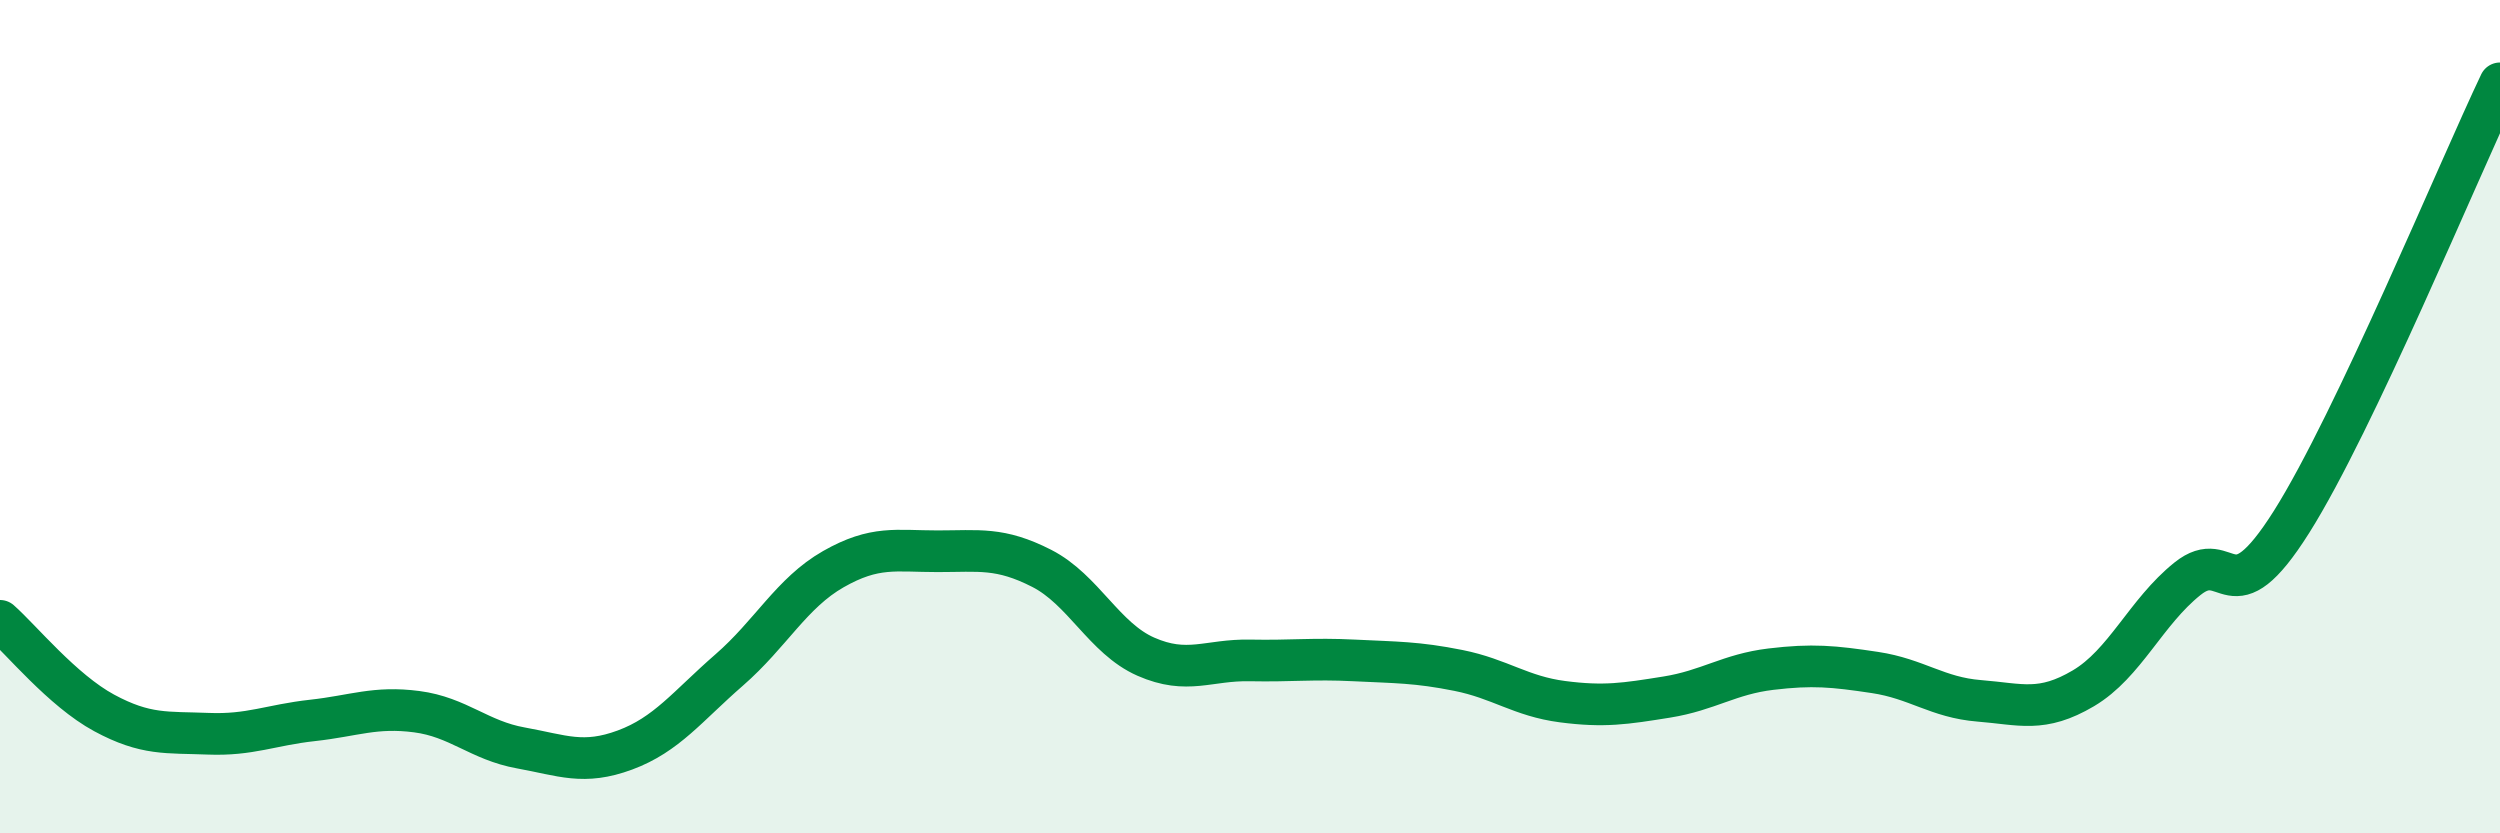
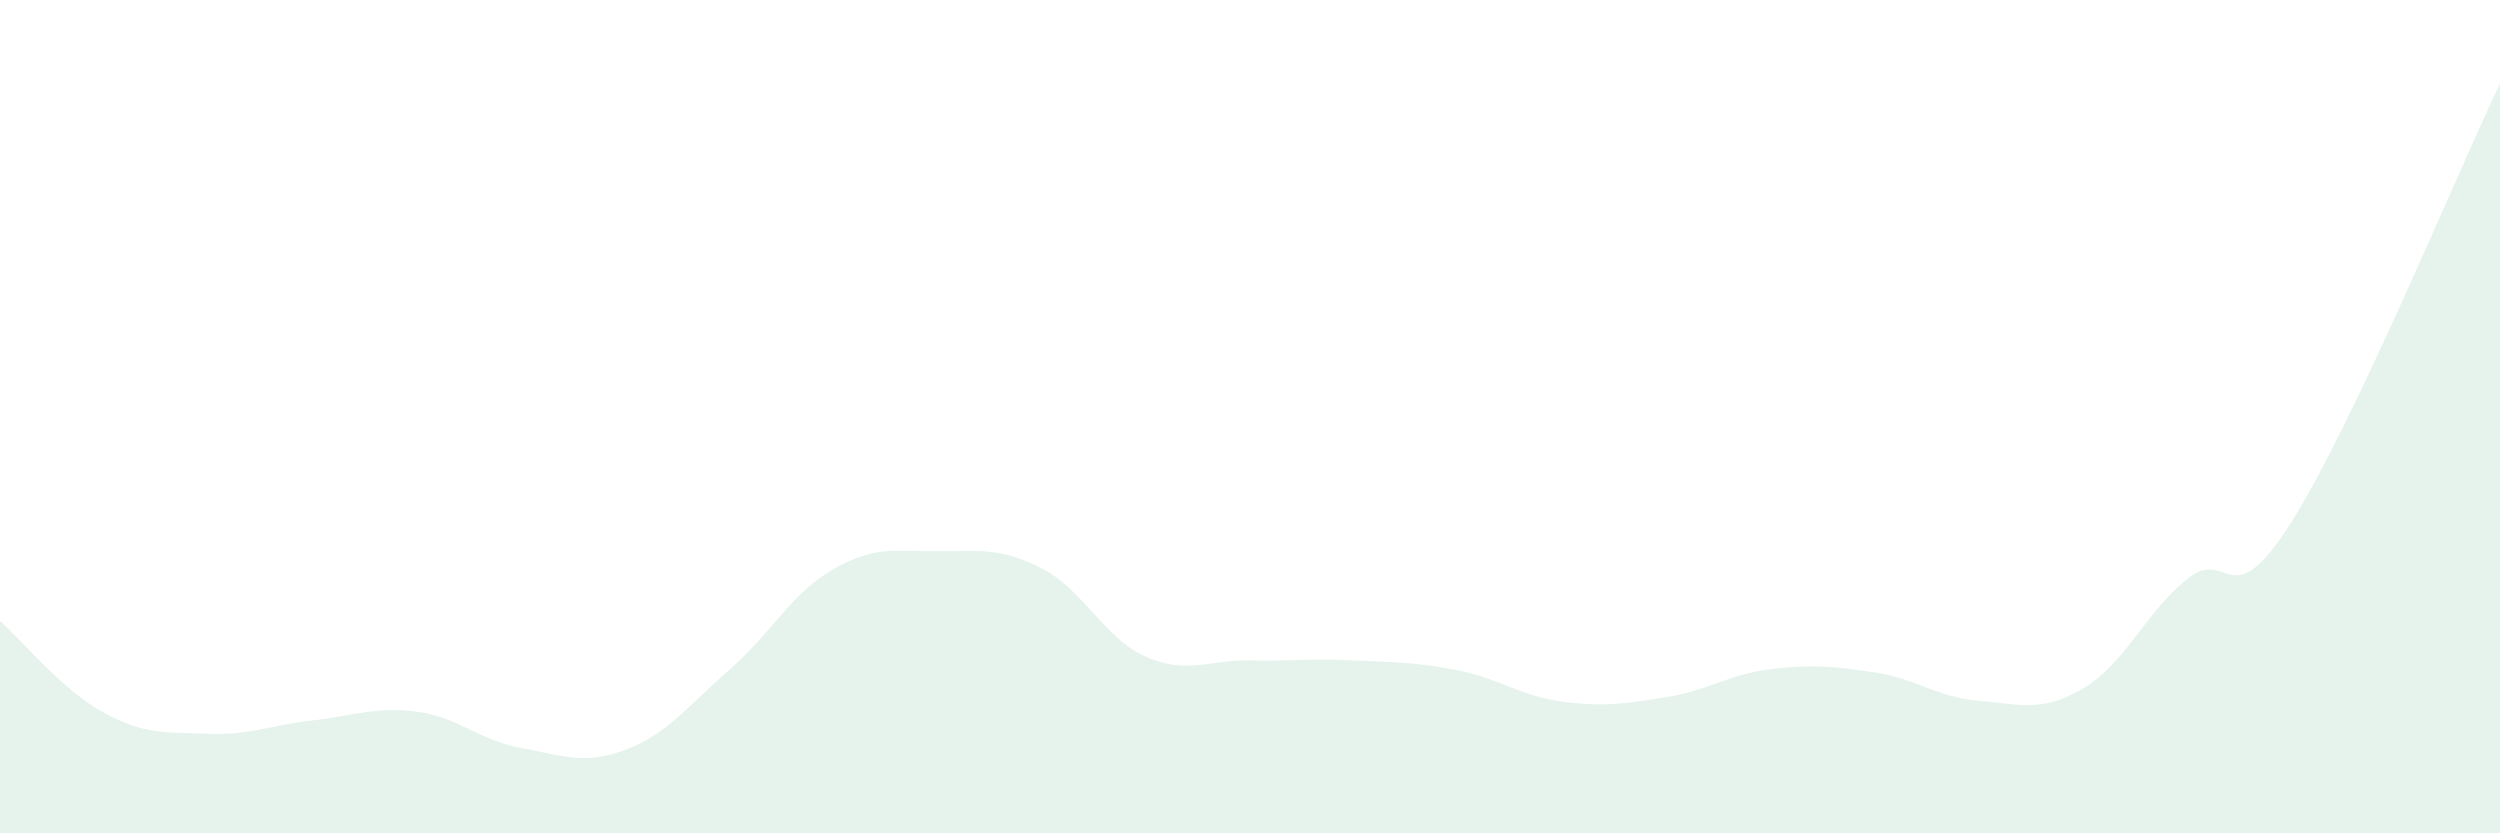
<svg xmlns="http://www.w3.org/2000/svg" width="60" height="20" viewBox="0 0 60 20">
  <path d="M 0,14.9 C 0.5,15.34 1.5,16.57 2.5,17.11 C 3.5,17.65 4,17.57 5,17.61 C 6,17.65 6.5,17.4 7.5,17.29 C 8.5,17.18 9,16.95 10,17.08 C 11,17.21 11.5,17.77 12.5,17.95 C 13.5,18.13 14,18.37 15,18 C 16,17.63 16.5,16.95 17.5,16.08 C 18.5,15.21 19,14.23 20,13.66 C 21,13.09 21.5,13.23 22.5,13.23 C 23.5,13.23 24,13.13 25,13.64 C 26,14.15 26.5,15.32 27.5,15.76 C 28.5,16.2 29,15.83 30,15.85 C 31,15.87 31.5,15.8 32.5,15.85 C 33.5,15.9 34,15.89 35,16.09 C 36,16.29 36.5,16.71 37.5,16.84 C 38.5,16.97 39,16.89 40,16.73 C 41,16.57 41.5,16.18 42.5,16.06 C 43.5,15.94 44,15.99 45,16.14 C 46,16.29 46.5,16.74 47.5,16.82 C 48.5,16.9 49,17.11 50,16.52 C 51,15.93 51.5,14.69 52.5,13.89 C 53.5,13.09 53.5,14.9 55,12.52 C 56.5,10.14 59,4.1 60,2L60 20L0 20Z" fill="#008740" opacity="0.1" stroke-linecap="round" stroke-linejoin="round" />
-   <path d="M 0,14.9 C 0.5,15.34 1.5,16.57 2.5,17.11 C 3.5,17.65 4,17.57 5,17.61 C 6,17.65 6.5,17.4 7.5,17.29 C 8.5,17.18 9,16.95 10,17.08 C 11,17.21 11.5,17.77 12.5,17.95 C 13.5,18.13 14,18.37 15,18 C 16,17.63 16.5,16.95 17.5,16.08 C 18.5,15.21 19,14.23 20,13.66 C 21,13.09 21.5,13.23 22.5,13.23 C 23.5,13.23 24,13.13 25,13.64 C 26,14.15 26.5,15.32 27.5,15.76 C 28.5,16.2 29,15.83 30,15.85 C 31,15.87 31.5,15.8 32.5,15.85 C 33.5,15.9 34,15.89 35,16.09 C 36,16.29 36.5,16.71 37.5,16.84 C 38.5,16.97 39,16.89 40,16.73 C 41,16.57 41.5,16.18 42.5,16.06 C 43.5,15.94 44,15.99 45,16.14 C 46,16.29 46.5,16.74 47.5,16.82 C 48.5,16.9 49,17.11 50,16.52 C 51,15.93 51.5,14.69 52.5,13.89 C 53.5,13.09 53.5,14.9 55,12.52 C 56.5,10.14 59,4.1 60,2" stroke="#008740" stroke-width="1" fill="none" stroke-linecap="round" stroke-linejoin="round" />
</svg>